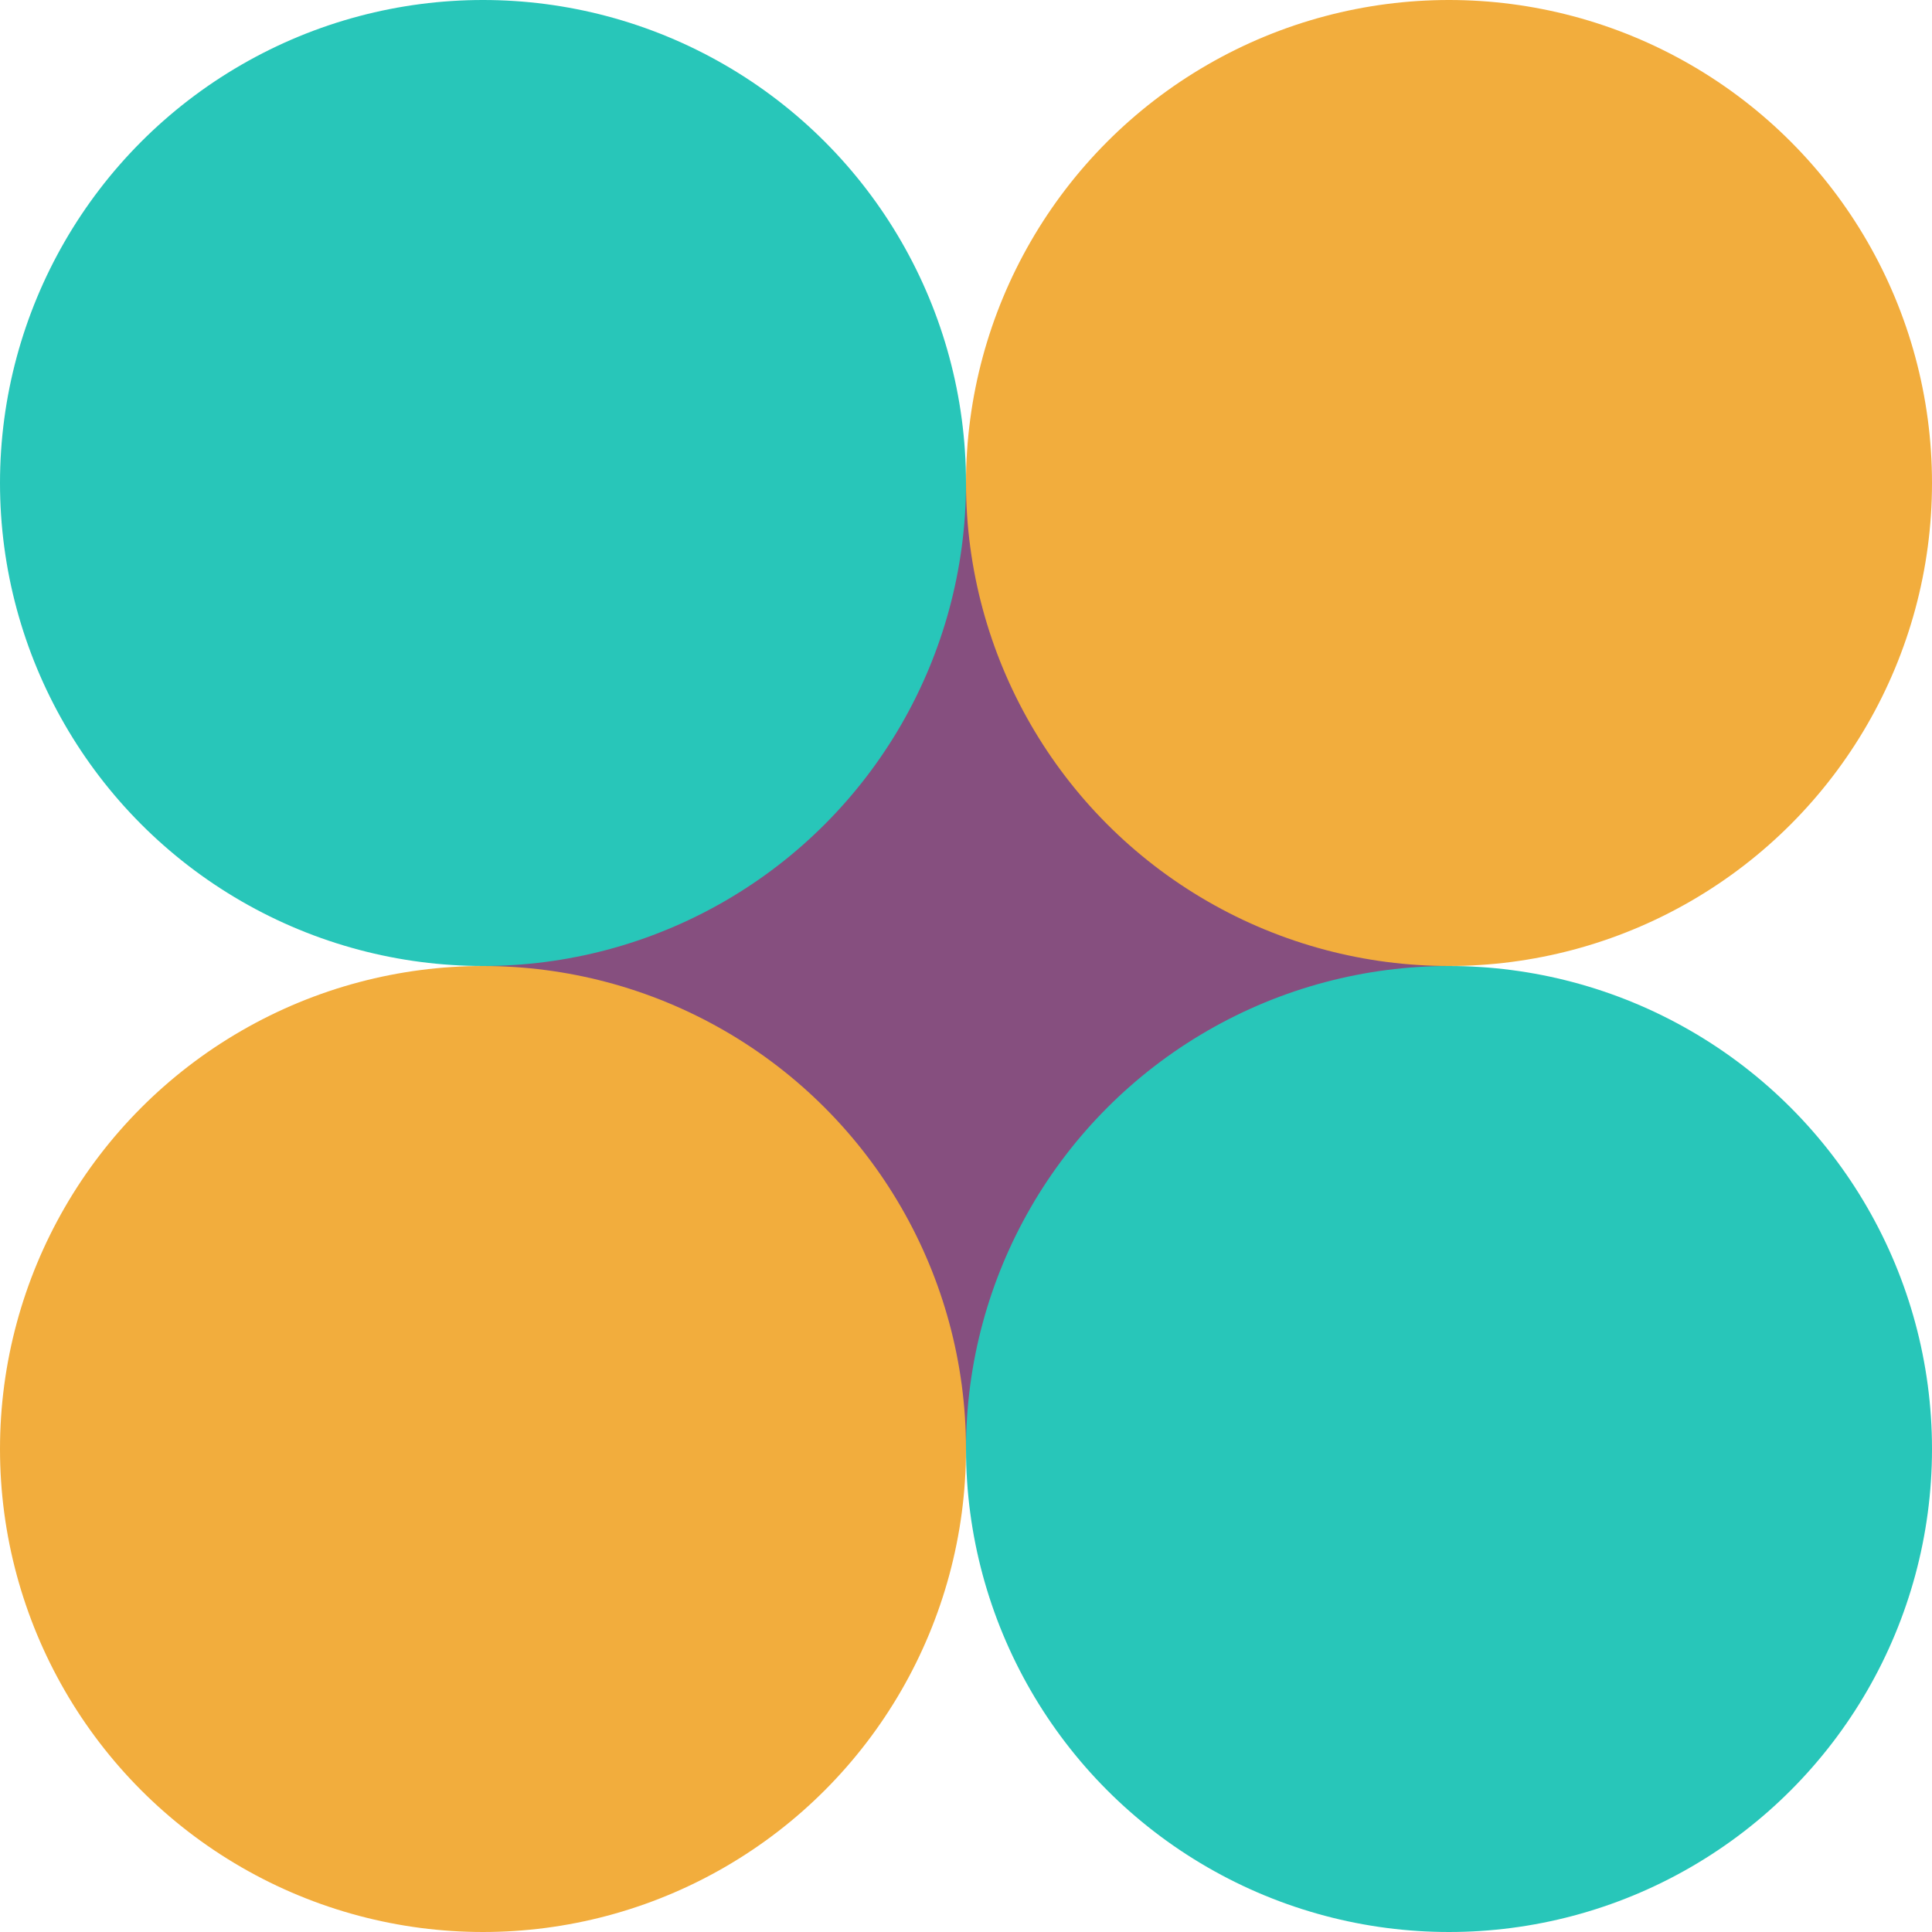
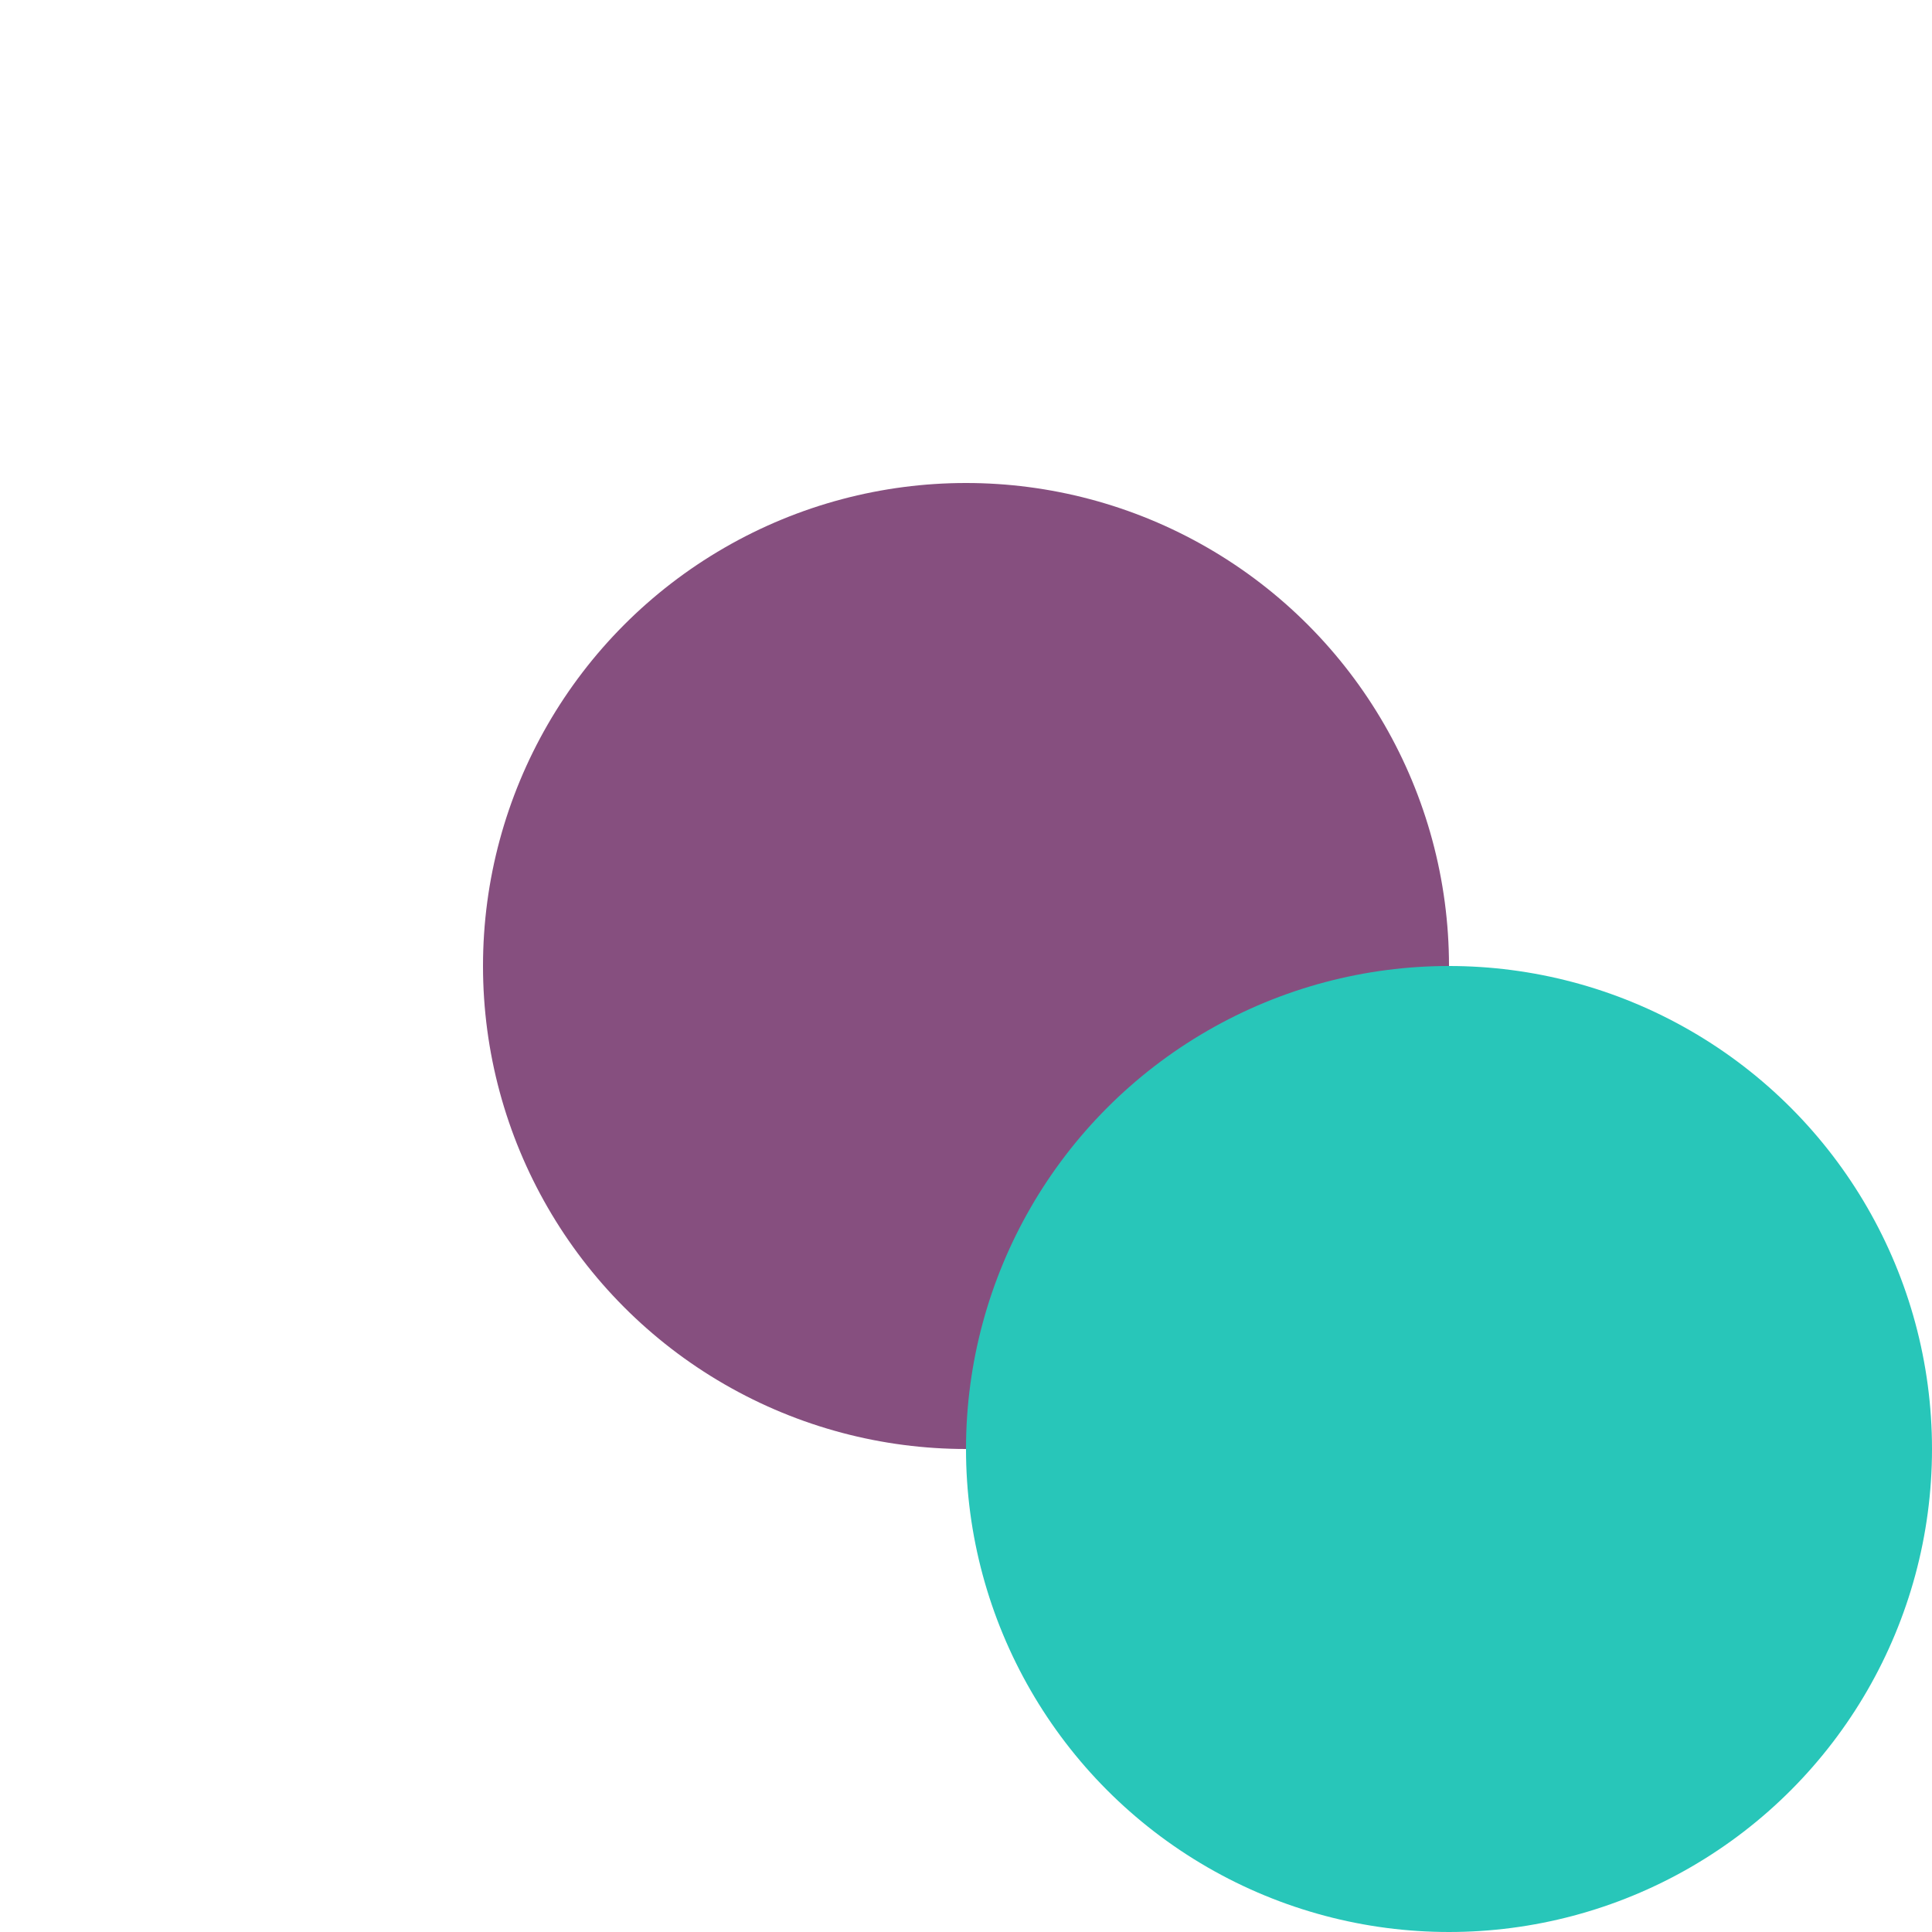
<svg xmlns="http://www.w3.org/2000/svg" width="45" height="45" viewBox="0 0 45 45" fill="none">
  <circle cx="22.5" cy="22.5" r="11.25" fill="#864F7F" />
-   <circle cx="11.25" cy="11.25" r="11.25" fill="#28C6B9" />
-   <circle cx="33.75" cy="11.25" r="11.25" fill="#F2AD3D" />
  <circle cx="33.75" cy="33.75" r="11.25" fill="#28C6B9" />
-   <circle cx="11.25" cy="33.75" r="11.25" fill="#F2AD3D" />
</svg>